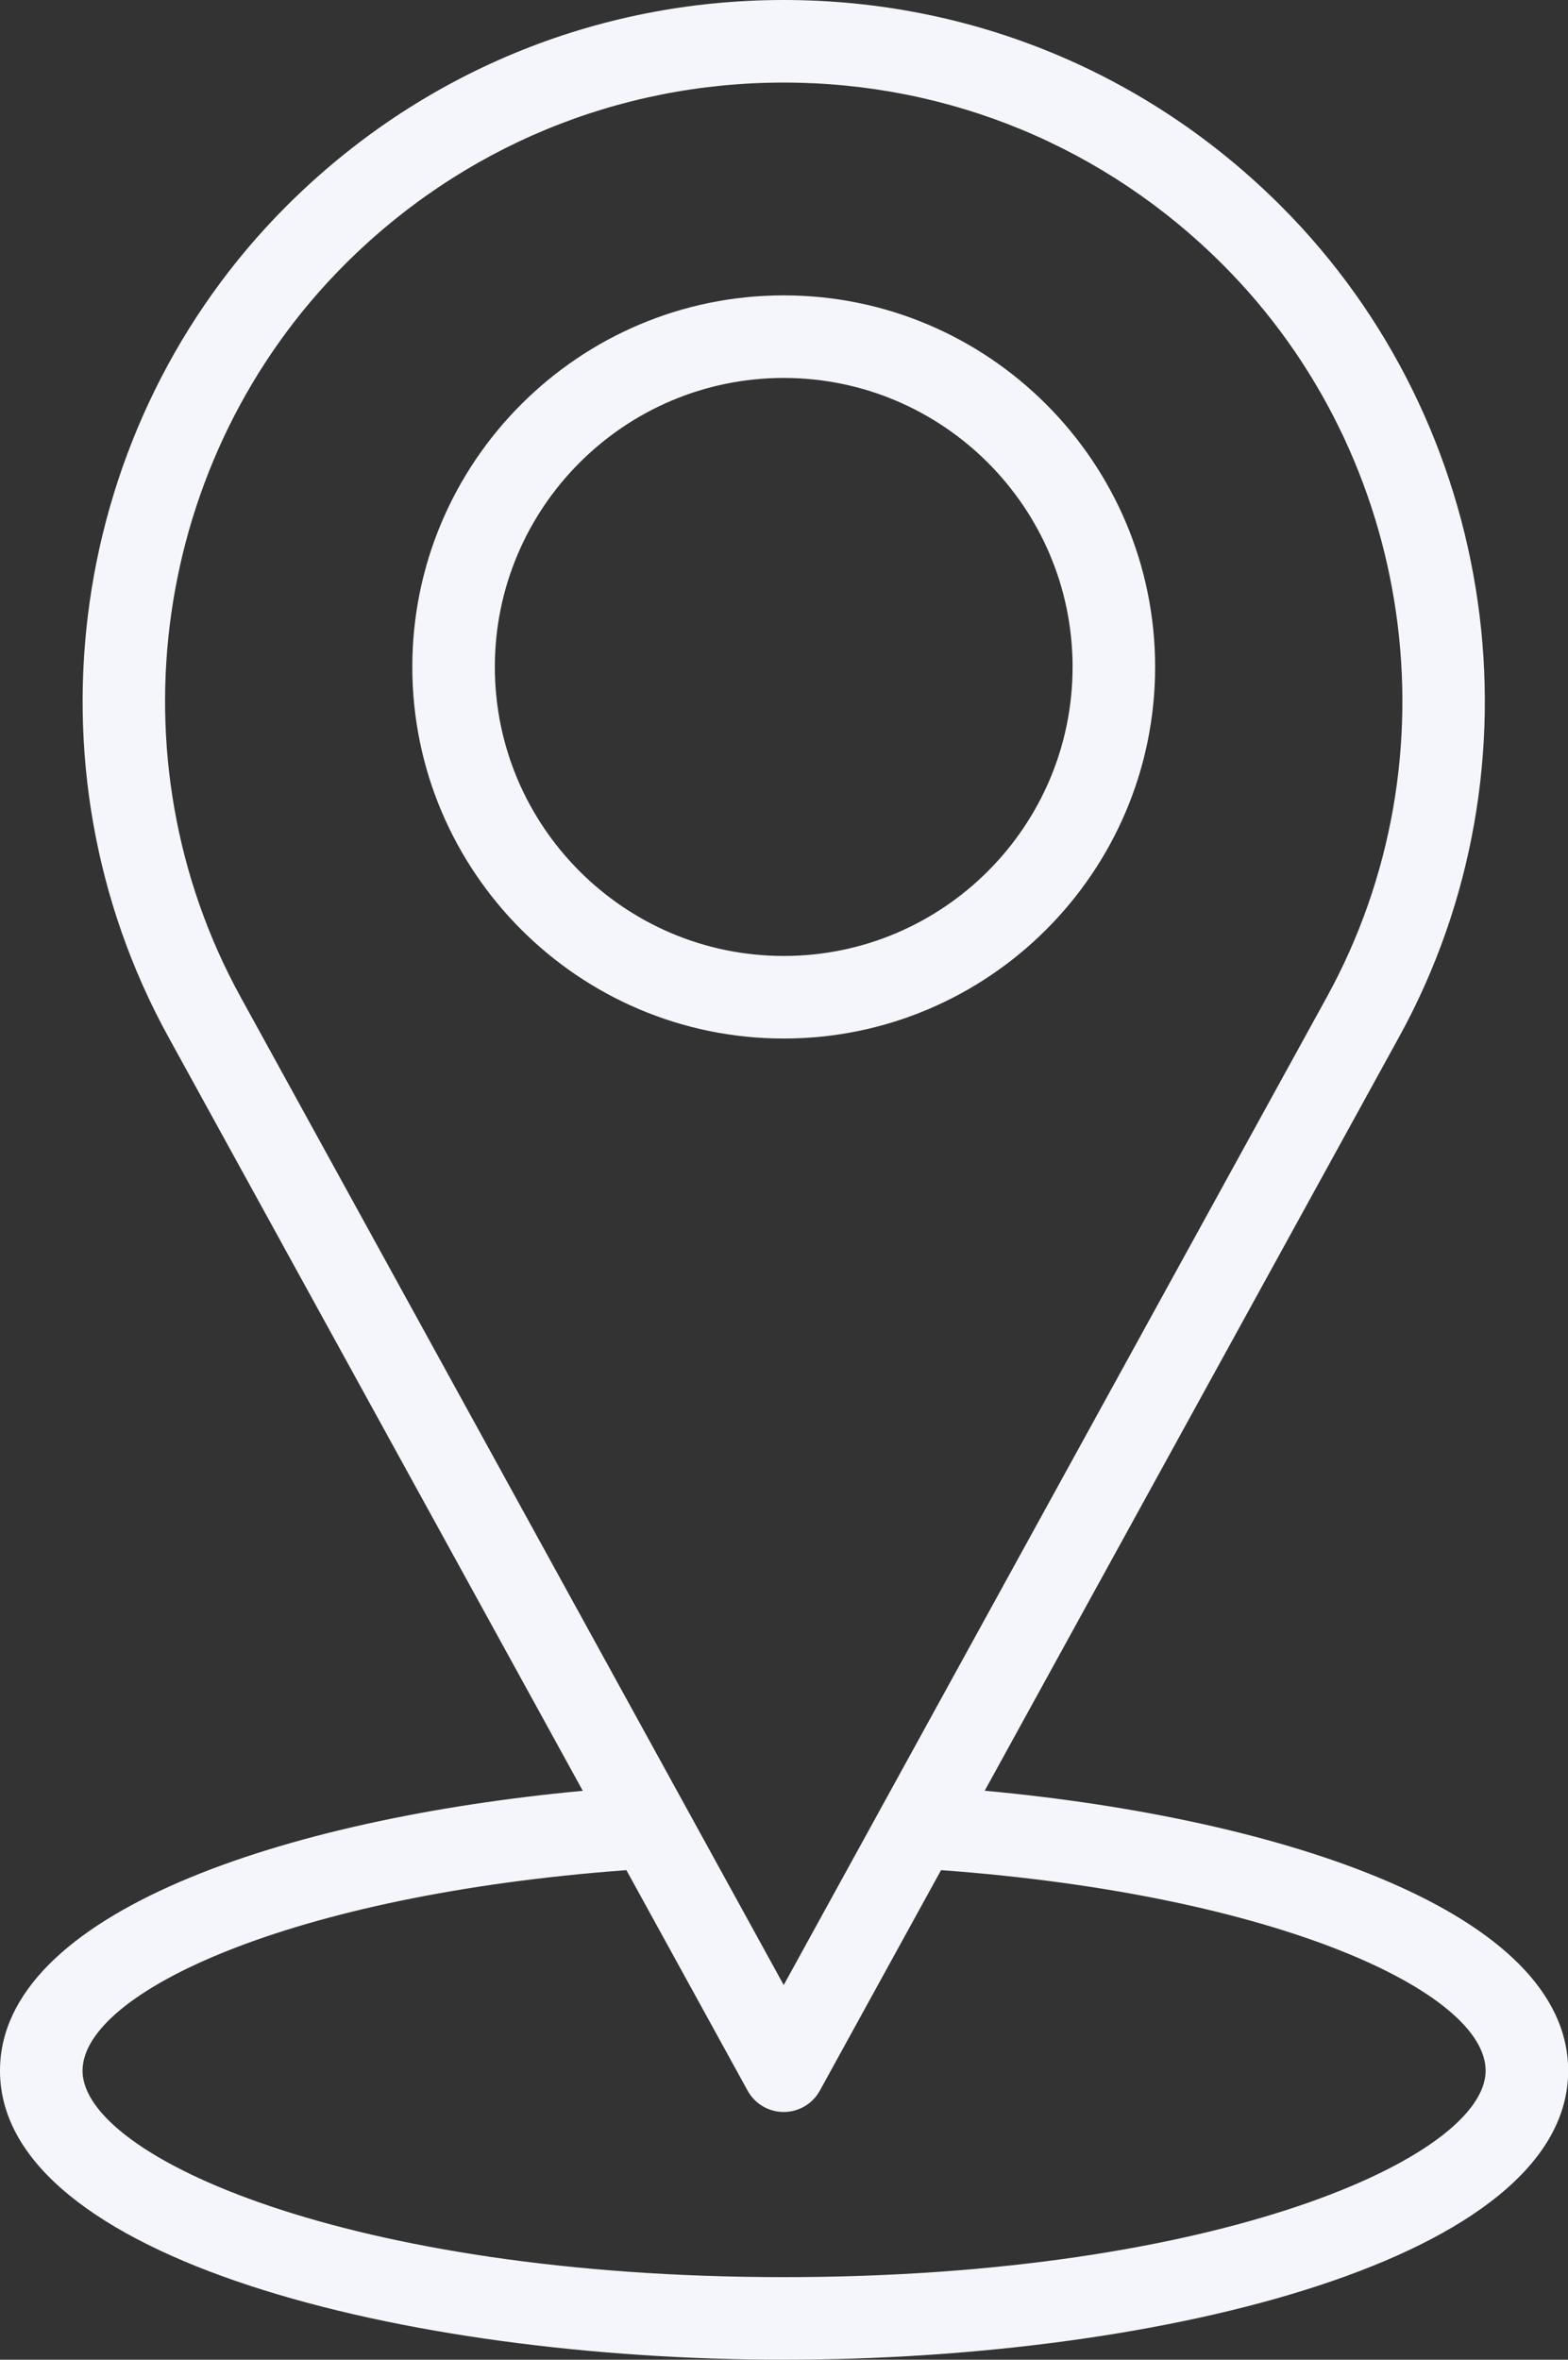
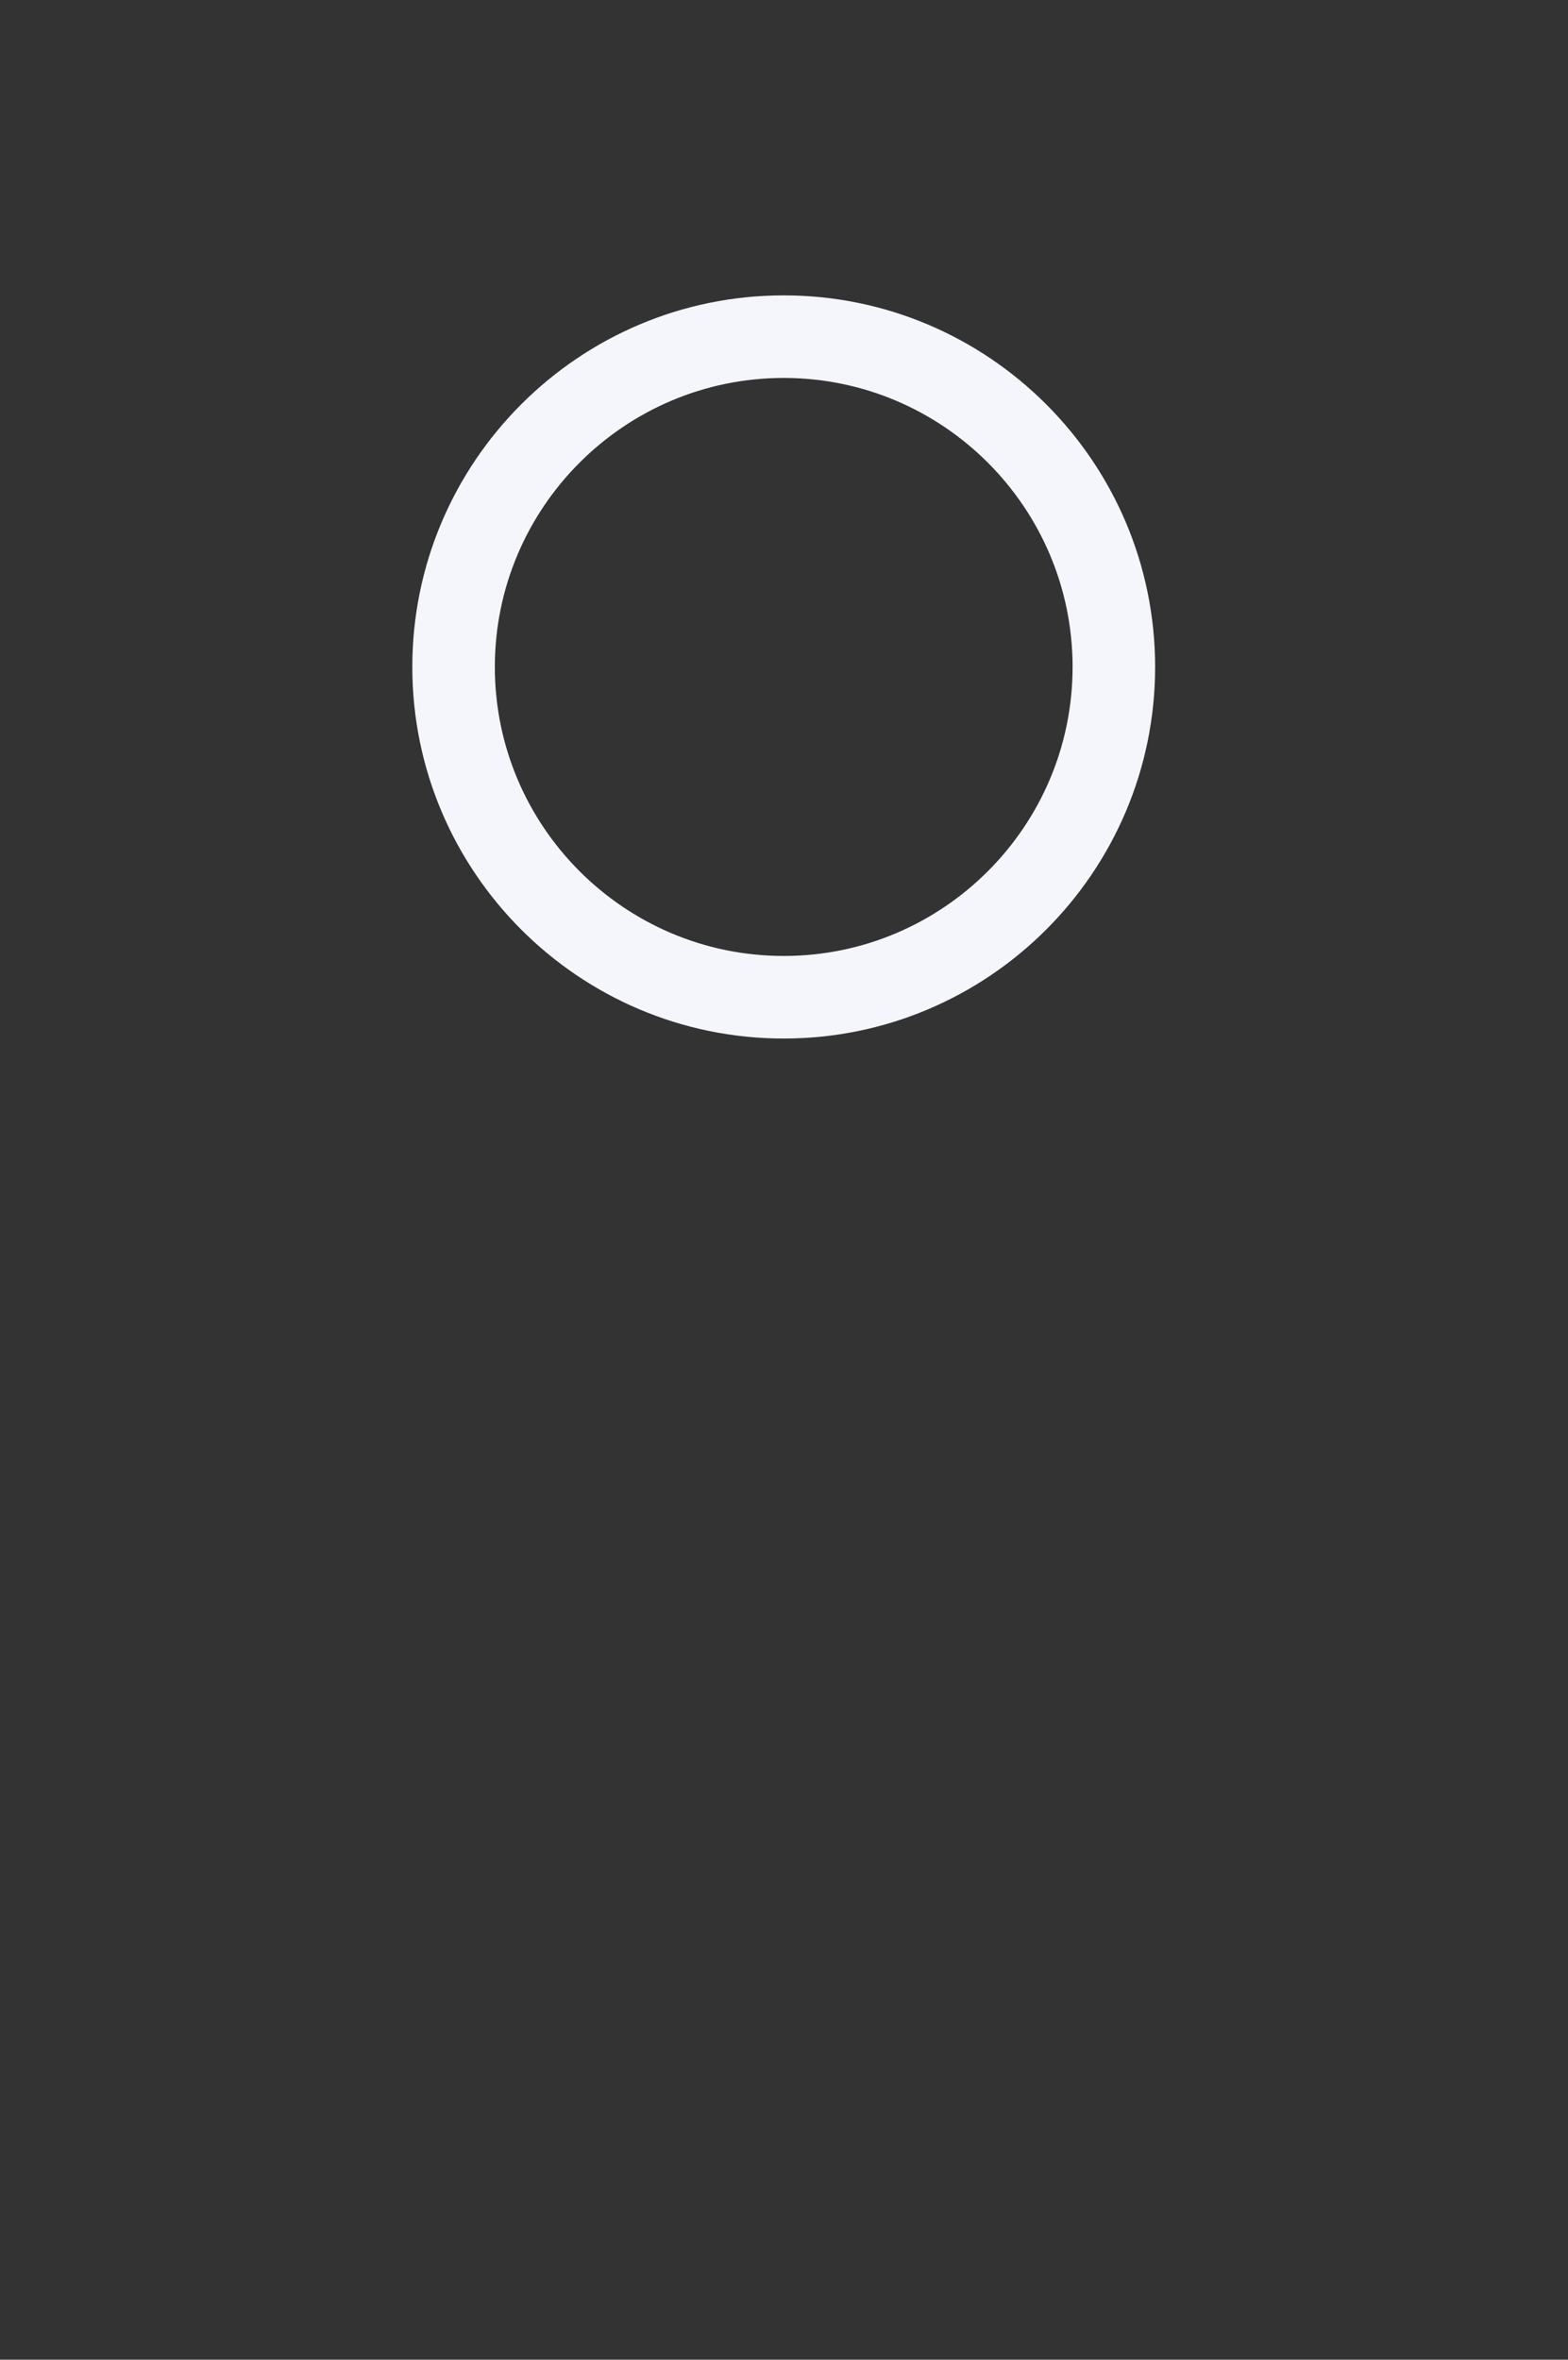
<svg xmlns="http://www.w3.org/2000/svg" fill="#f4f6fc" height="500" preserveAspectRatio="xMidYMid meet" version="1" viewBox="0.0 0.0 332.4 500.0" width="332.4" zoomAndPan="magnify">
  <rect x="0.0" y="0.0" width="332.4" height="500.0" fill="#333333" stroke="none" />
  <g id="change1_1">
    <path d="M244.874,141.322c0-43.417-35.322-78.734-78.734-78.734 s-78.734,35.318-78.734,78.734s35.322,78.734,78.734,78.734 S244.874,184.738,244.874,141.322z M104.902,141.322 c0-33.763,27.471-61.238,61.238-61.238s61.238,27.475,61.238,61.238 s-27.471,61.238-61.238,61.238S104.902,175.085,104.902,141.322z" fill="inherit" />
-     <path d="M208.748,379.438l87.868-159.758c31.533-57.342,21.234-129.72-25.044-176.007 C243.409,15.506,205.968,0,166.14,0c-39.824,0-77.265,15.514-105.427,43.681 c-46.283,46.279-56.577,118.657-25.04,175.999l87.873,159.779 C60.332,385.337,0,405.318,0,438.762C0,478.539,85.637,500,166.217,500 s166.217-21.461,166.217-61.238C332.433,405.252,272.168,385.299,208.748,379.438z M73.083,56.043c24.861-24.861,57.91-38.547,93.057-38.547 c35.155,0,68.205,13.695,93.061,38.556c40.811,40.811,49.892,104.629,22.08,155.205 L166.14,420.608L51.007,211.257C23.195,160.689,32.276,96.863,73.083,56.043z M166.217,482.504c-92.143,0-148.72-25.476-148.72-43.741 c0-16.544,44.019-37.246,115.293-42.494l25.687,46.706 c1.534,2.802,4.472,4.536,7.663,4.536s6.13-1.734,7.663-4.536l25.69-46.708 c71.387,5.218,115.444,25.882,115.444,42.496 C314.937,457.028,258.36,482.504,166.217,482.504z" fill="inherit" />
  </g>
</svg>